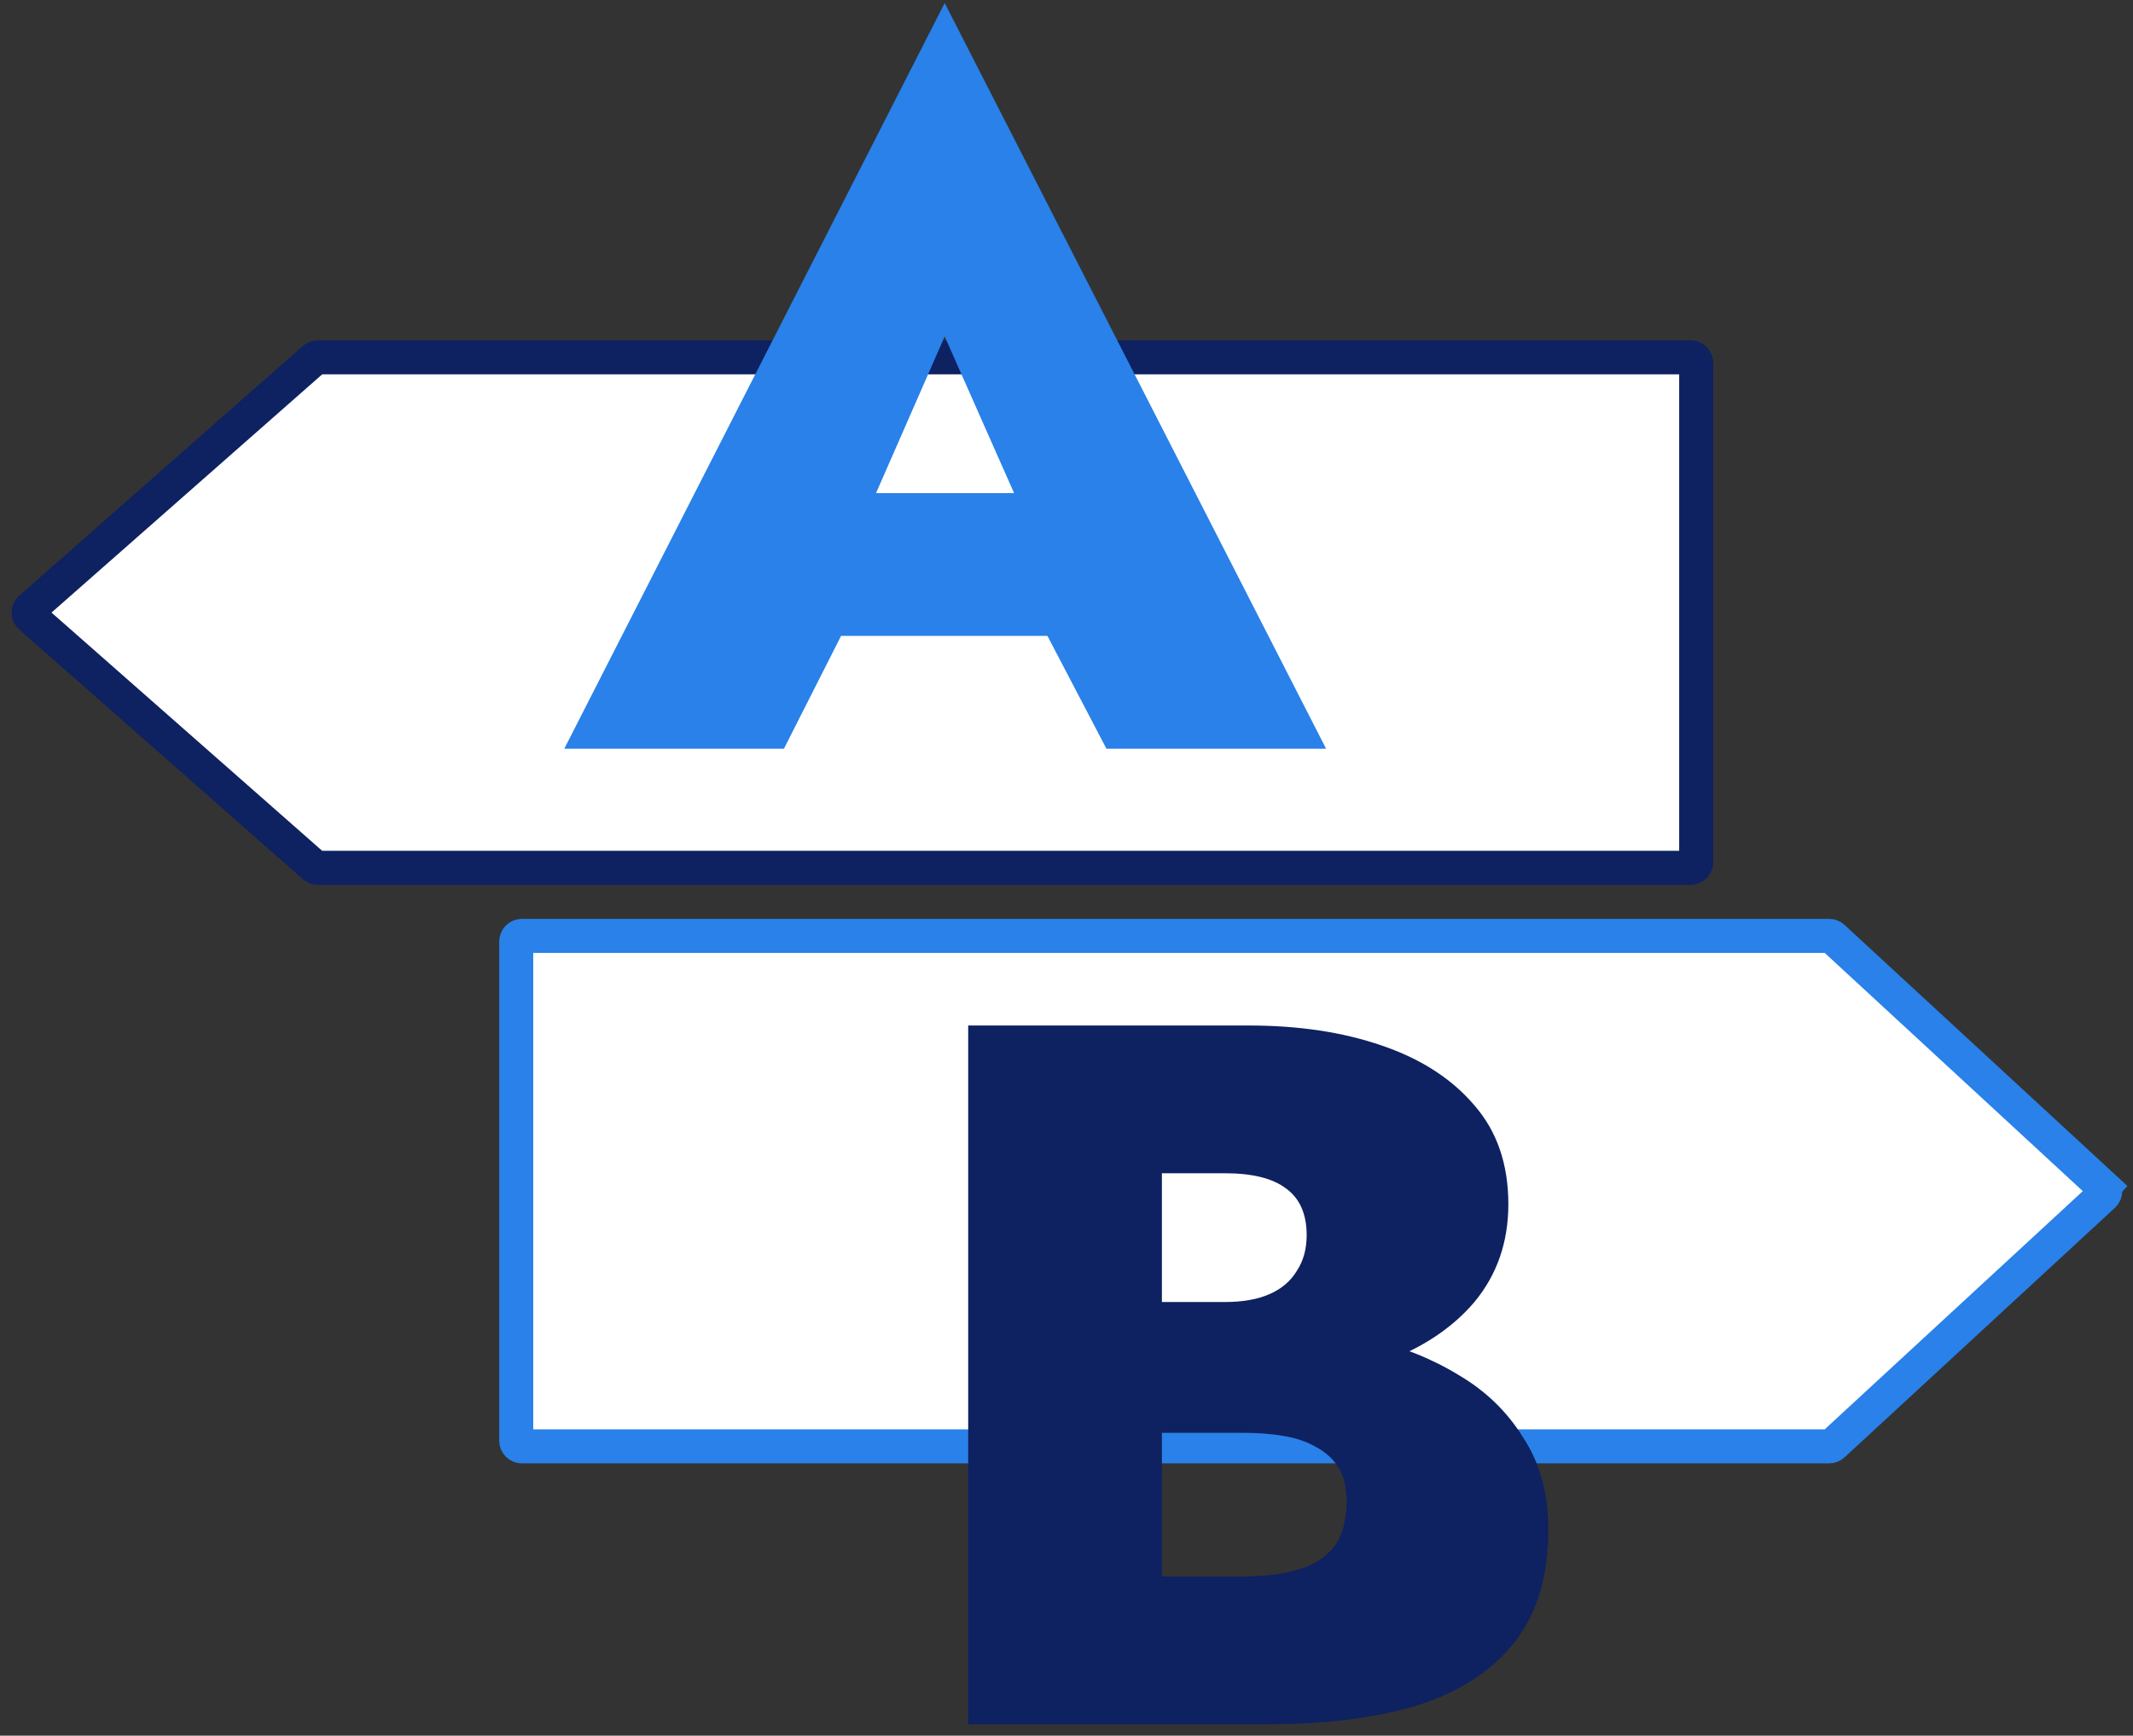
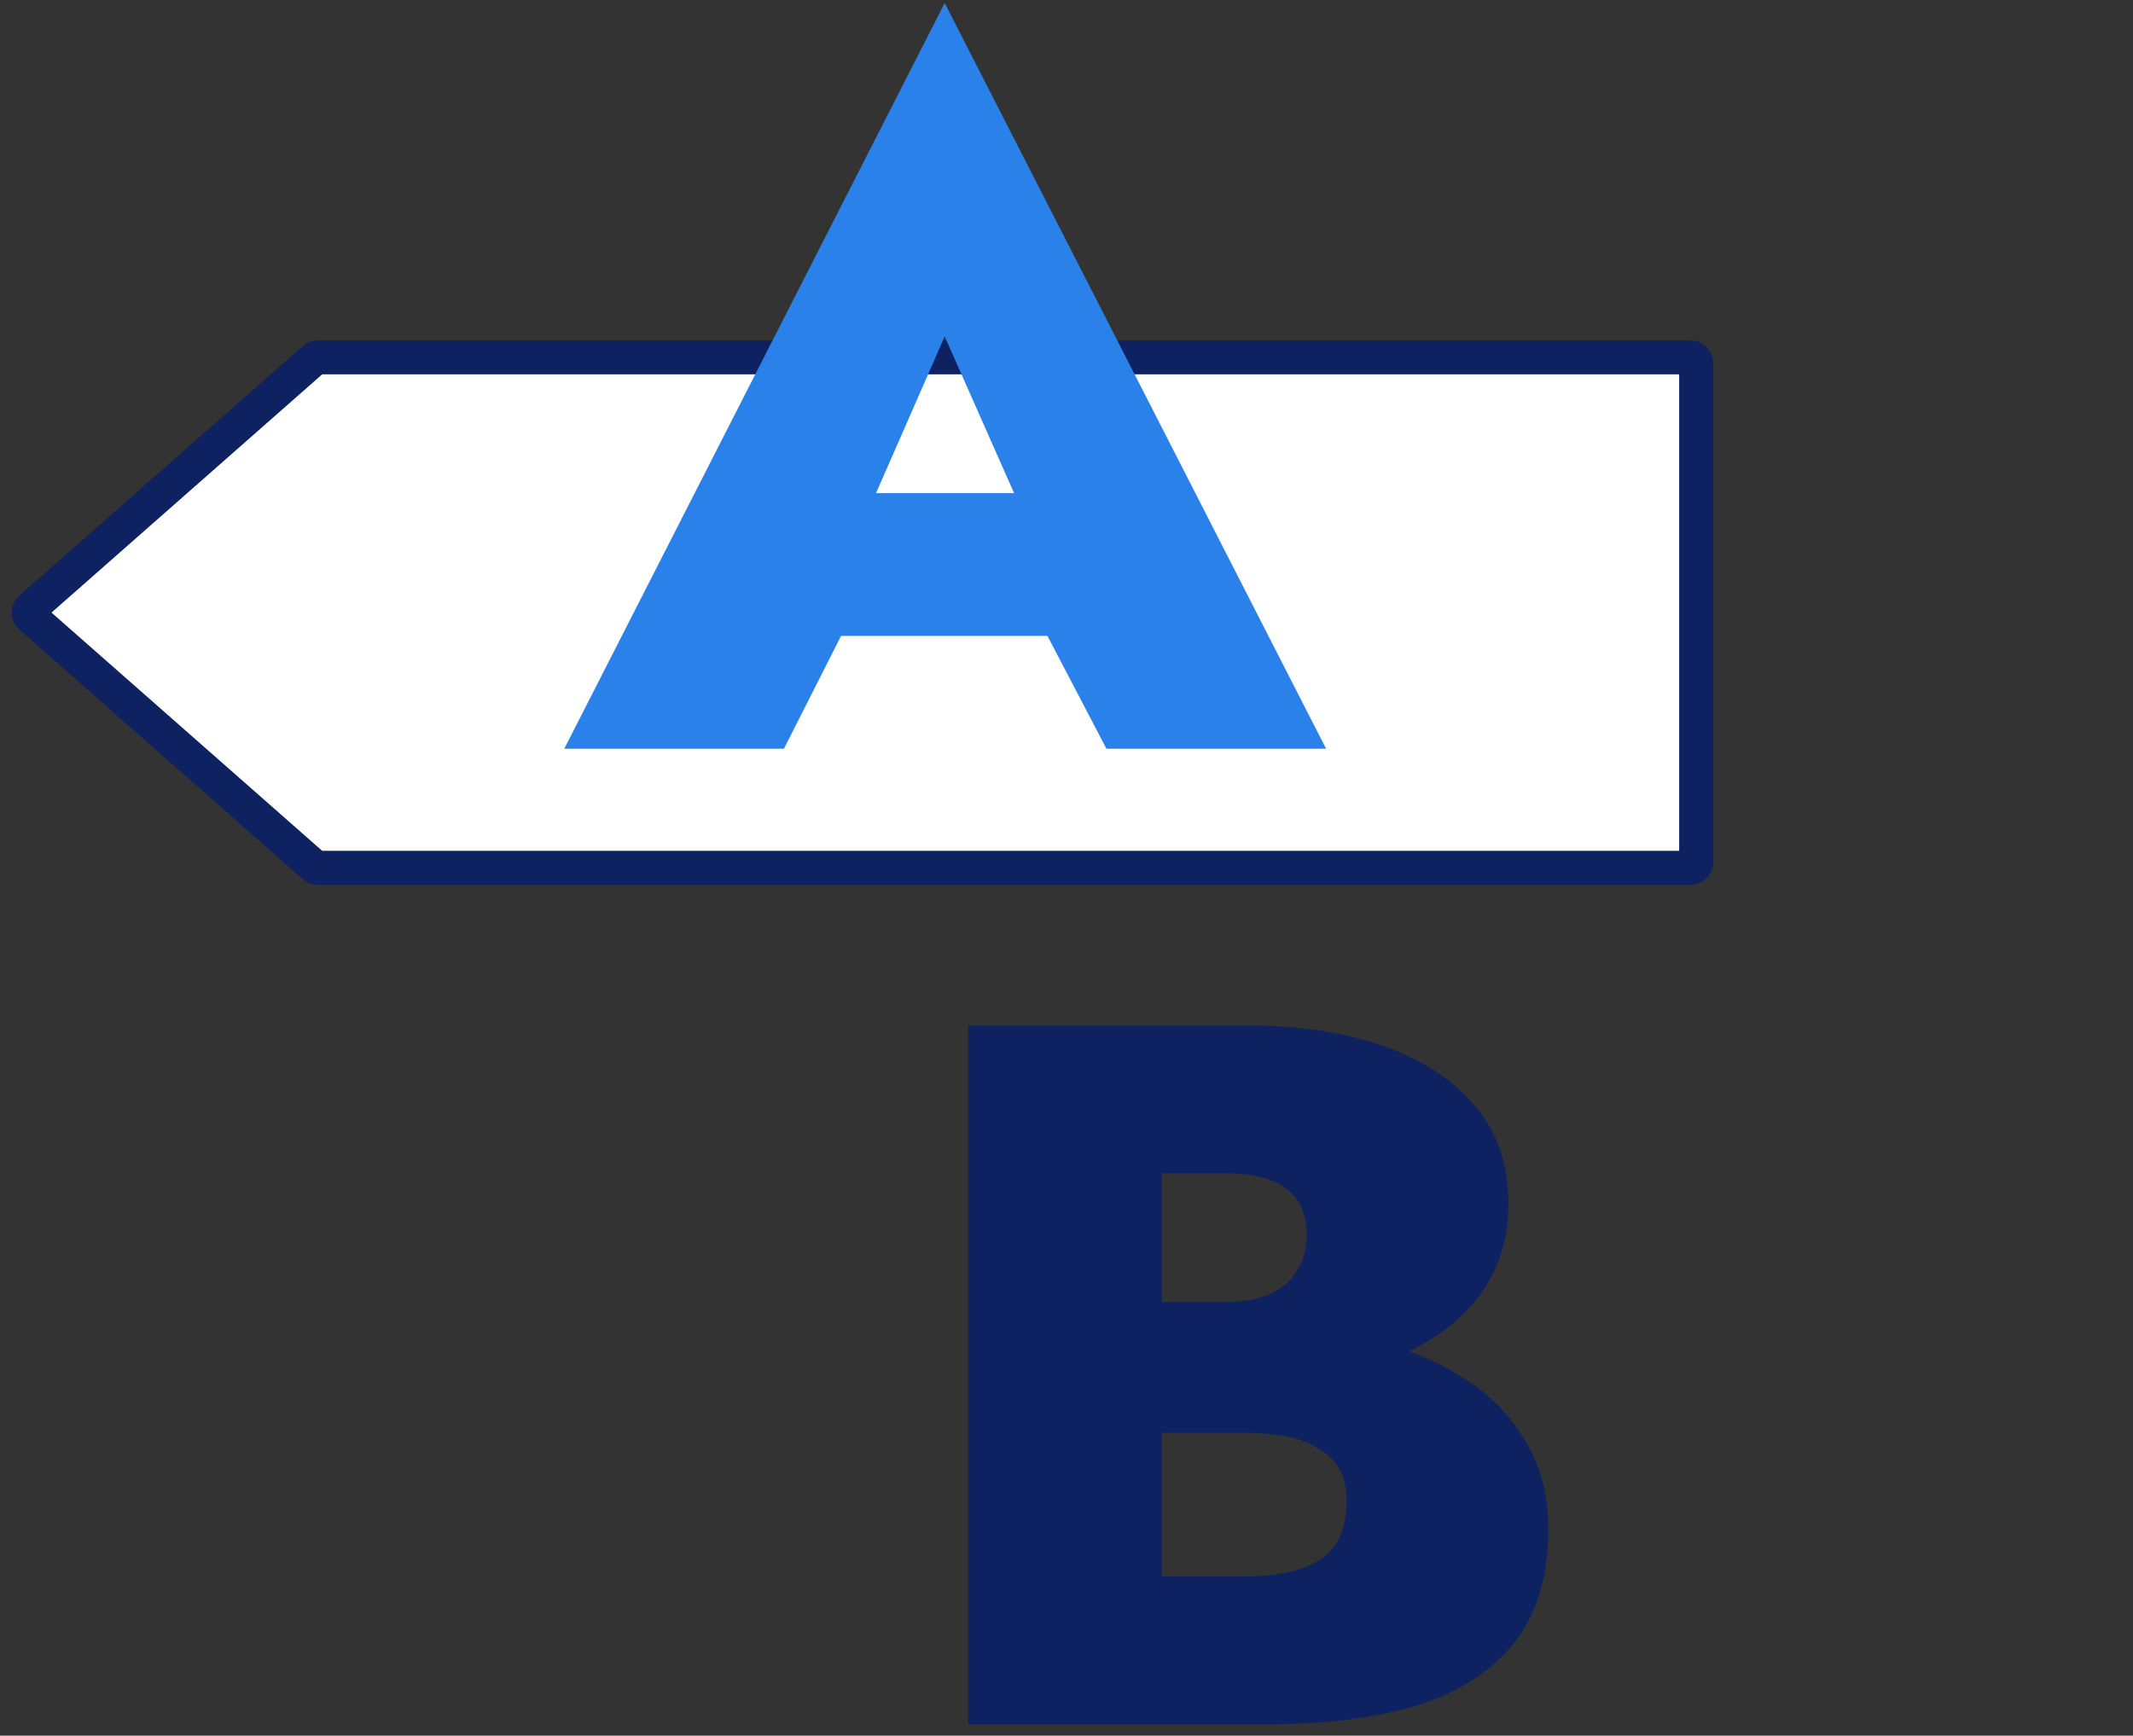
<svg xmlns="http://www.w3.org/2000/svg" width="188" height="153" viewBox="0 0 188 153" fill="none">
  <rect x="0" y="0" width="188" height="153" fill="#333333" stroke="none" />
-   <path d="M45.5 83C45.5 82.724 45.724 82.5 46 82.5H103H161.218C161.344 82.5 161.465 82.547 161.557 82.633L185.391 104.633L186.408 103.53L185.391 104.633C185.605 104.831 185.605 105.169 185.391 105.367L161.557 127.367C161.465 127.453 161.344 127.5 161.218 127.5H46C45.724 127.5 45.5 127.276 45.5 127V83Z" fill="white" stroke="#2981E9" stroke-width="3" />
  <path d="M149.5 32C149.5 31.724 149.276 31.5 149 31.5H89.132H28.019C27.897 31.5 27.78 31.544 27.688 31.625L2.696 53.625C2.47 53.824 2.47 54.176 2.696 54.375L27.688 76.375C27.78 76.456 27.897 76.5 28.019 76.5H149C149.276 76.5 149.5 76.276 149.5 76V32Z" fill="white" stroke="#0E2161" stroke-width="3" />
  <path d="M67.16 56.056L67.688 43.472H99.28L99.72 56.056H67.16ZM83.264 29.656L75.168 48.136L76.224 51.92L69.096 66H49.736L83.264 0.264L116.88 66H97.52L90.48 52.536L91.448 48.136L83.264 29.656Z" fill="#2981E9" />
  <path d="M98.008 121.904V114.776H107.952C109.536 114.776 110.856 114.541 111.912 114.072C112.968 113.603 113.76 112.928 114.288 112.048C114.875 111.168 115.168 110.112 115.168 108.88C115.168 107.003 114.552 105.624 113.32 104.744C112.147 103.864 110.357 103.424 107.952 103.424H102.408V138.976H109.536C111.237 138.976 112.763 138.8 114.112 138.448C115.52 138.096 116.635 137.451 117.456 136.512C118.277 135.515 118.688 134.107 118.688 132.288C118.688 131.115 118.453 130.147 117.984 129.384C117.515 128.621 116.84 128.005 115.96 127.536C115.139 127.067 114.171 126.744 113.056 126.568C112 126.392 110.827 126.304 109.536 126.304H98.008V116.976H111.648C114.64 116.976 117.603 117.328 120.536 118.032C123.469 118.677 126.139 119.733 128.544 121.2C130.949 122.608 132.856 124.456 134.264 126.744C135.731 128.973 136.464 131.672 136.464 134.84C136.464 138.947 135.467 142.261 133.472 144.784C131.477 147.307 128.632 149.155 124.936 150.328C121.24 151.443 116.811 152 111.648 152H85.336V90.4H110.064C114.464 90.4 118.365 90.987 121.768 92.16C125.229 93.333 127.957 95.093 129.952 97.44C131.947 99.728 132.944 102.632 132.944 106.152C132.944 109.496 131.947 112.371 129.952 114.776C127.957 117.123 125.229 118.912 121.768 120.144C118.365 121.317 114.464 121.904 110.064 121.904H98.008Z" fill="#0E2161" />
</svg>